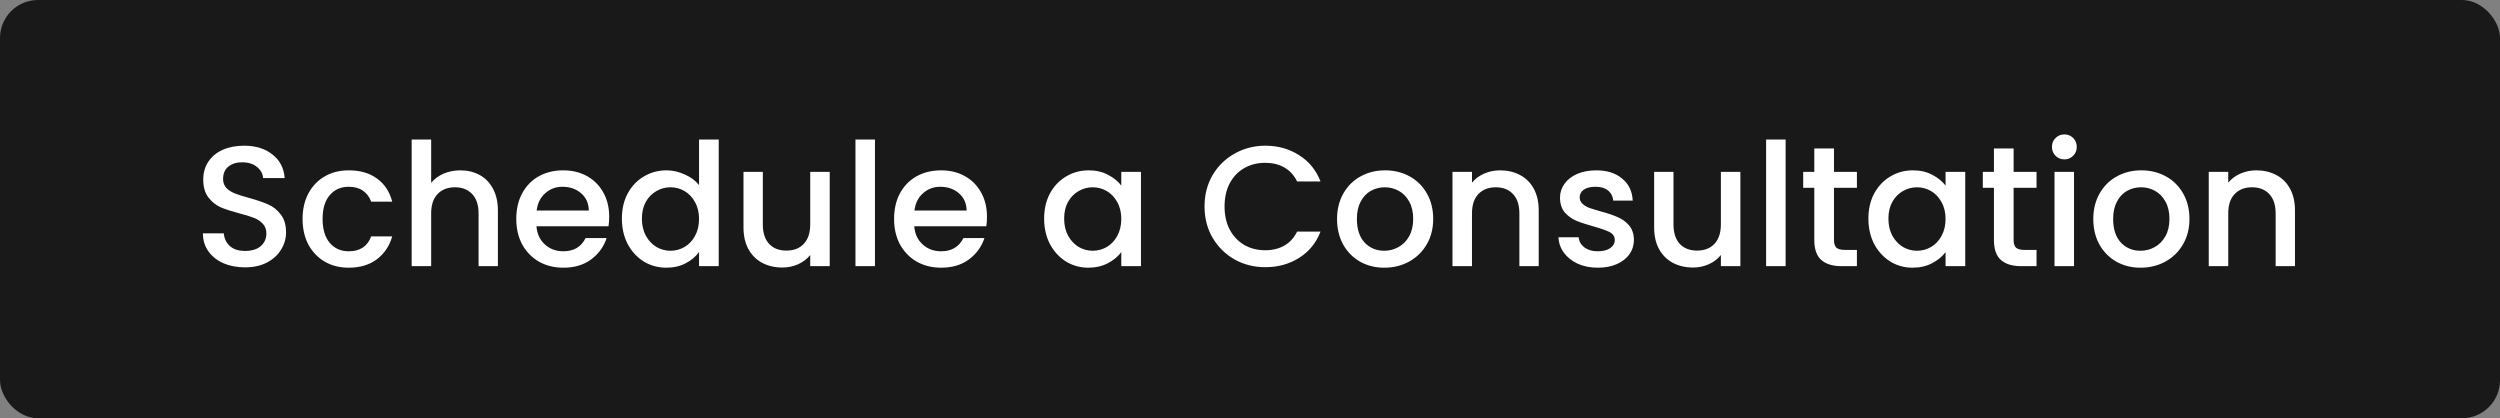
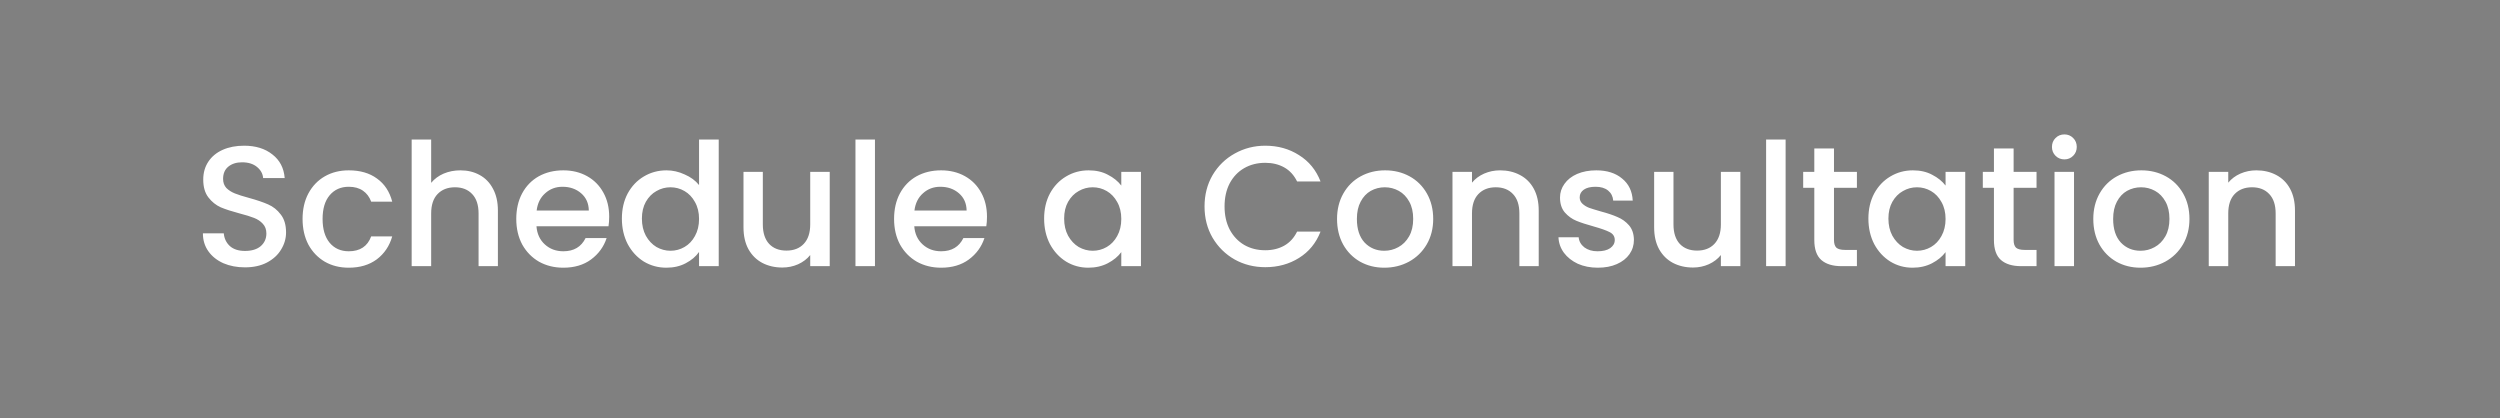
<svg xmlns="http://www.w3.org/2000/svg" width="263" height="44" viewBox="0 0 263 44" fill="none">
  <rect x="0" y="0" width="263" height="44" fill="#808080" stroke="none" />
-   <rect width="263" height="44" rx="4" fill="#191919" />
  <path d="M25.773 28.126C24.933 28.126 24.177 27.982 23.505 27.694C22.833 27.394 22.305 26.974 21.921 26.434C21.537 25.894 21.345 25.264 21.345 24.544H23.541C23.589 25.084 23.799 25.528 24.171 25.876C24.555 26.224 25.089 26.398 25.773 26.398C26.481 26.398 27.033 26.23 27.429 25.894C27.825 25.546 28.023 25.102 28.023 24.562C28.023 24.142 27.897 23.8 27.645 23.536C27.405 23.272 27.099 23.068 26.727 22.924C26.367 22.78 25.863 22.624 25.215 22.456C24.399 22.24 23.733 22.024 23.217 21.808C22.713 21.58 22.281 21.232 21.921 20.764C21.561 20.296 21.381 19.672 21.381 18.892C21.381 18.172 21.561 17.542 21.921 17.002C22.281 16.462 22.785 16.048 23.433 15.76C24.081 15.472 24.831 15.328 25.683 15.328C26.895 15.328 27.885 15.634 28.653 16.246C29.433 16.846 29.865 17.674 29.949 18.73H27.681C27.645 18.274 27.429 17.884 27.033 17.56C26.637 17.236 26.115 17.074 25.467 17.074C24.879 17.074 24.399 17.224 24.027 17.524C23.655 17.824 23.469 18.256 23.469 18.82C23.469 19.204 23.583 19.522 23.811 19.774C24.051 20.014 24.351 20.206 24.711 20.35C25.071 20.494 25.563 20.65 26.187 20.818C27.015 21.046 27.687 21.274 28.203 21.502C28.731 21.73 29.175 22.084 29.535 22.564C29.907 23.032 30.093 23.662 30.093 24.454C30.093 25.09 29.919 25.69 29.571 26.254C29.235 26.818 28.737 27.274 28.077 27.622C27.429 27.958 26.661 28.126 25.773 28.126ZM31.83 23.032C31.83 22.012 32.034 21.118 32.442 20.35C32.862 19.57 33.438 18.97 34.17 18.55C34.902 18.13 35.742 17.92 36.69 17.92C37.89 17.92 38.88 18.208 39.66 18.784C40.452 19.348 40.986 20.158 41.262 21.214H39.048C38.868 20.722 38.58 20.338 38.184 20.062C37.788 19.786 37.29 19.648 36.69 19.648C35.85 19.648 35.178 19.948 34.674 20.548C34.182 21.136 33.936 21.964 33.936 23.032C33.936 24.1 34.182 24.934 34.674 25.534C35.178 26.134 35.85 26.434 36.69 26.434C37.878 26.434 38.664 25.912 39.048 24.868H41.262C40.974 25.876 40.434 26.68 39.642 27.28C38.85 27.868 37.866 28.162 36.69 28.162C35.742 28.162 34.902 27.952 34.17 27.532C33.438 27.1 32.862 26.5 32.442 25.732C32.034 24.952 31.83 24.052 31.83 23.032ZM48.437 17.92C49.193 17.92 49.865 18.082 50.453 18.406C51.053 18.73 51.521 19.21 51.857 19.846C52.205 20.482 52.379 21.25 52.379 22.15V28H50.345V22.456C50.345 21.568 50.123 20.89 49.679 20.422C49.235 19.942 48.629 19.702 47.861 19.702C47.093 19.702 46.481 19.942 46.025 20.422C45.581 20.89 45.359 21.568 45.359 22.456V28H43.307V14.68H45.359V19.234C45.707 18.814 46.145 18.49 46.673 18.262C47.213 18.034 47.801 17.92 48.437 17.92ZM64.087 22.798C64.087 23.17 64.062 23.506 64.014 23.806H56.437C56.496 24.598 56.791 25.234 57.319 25.714C57.846 26.194 58.495 26.434 59.263 26.434C60.367 26.434 61.147 25.972 61.602 25.048H63.816C63.517 25.96 62.971 26.71 62.178 27.298C61.398 27.874 60.426 28.162 59.263 28.162C58.315 28.162 57.462 27.952 56.706 27.532C55.962 27.1 55.374 26.5 54.943 25.732C54.523 24.952 54.312 24.052 54.312 23.032C54.312 22.012 54.517 21.118 54.925 20.35C55.344 19.57 55.926 18.97 56.67 18.55C57.426 18.13 58.291 17.92 59.263 17.92C60.199 17.92 61.032 18.124 61.764 18.532C62.496 18.94 63.066 19.516 63.474 20.26C63.883 20.992 64.087 21.838 64.087 22.798ZM61.944 22.15C61.932 21.394 61.663 20.788 61.135 20.332C60.606 19.876 59.953 19.648 59.172 19.648C58.465 19.648 57.858 19.876 57.355 20.332C56.85 20.776 56.55 21.382 56.455 22.15H61.944ZM65.422 22.996C65.422 22 65.626 21.118 66.034 20.35C66.454 19.582 67.018 18.988 67.726 18.568C68.446 18.136 69.244 17.92 70.12 17.92C70.768 17.92 71.404 18.064 72.028 18.352C72.664 18.628 73.168 19 73.54 19.468V14.68H75.61V28H73.54V26.506C73.204 26.986 72.736 27.382 72.136 27.694C71.548 28.006 70.87 28.162 70.102 28.162C69.238 28.162 68.446 27.946 67.726 27.514C67.018 27.07 66.454 26.458 66.034 25.678C65.626 24.886 65.422 23.992 65.422 22.996ZM73.54 23.032C73.54 22.348 73.396 21.754 73.108 21.25C72.832 20.746 72.466 20.362 72.01 20.098C71.554 19.834 71.062 19.702 70.534 19.702C70.006 19.702 69.514 19.834 69.058 20.098C68.602 20.35 68.23 20.728 67.942 21.232C67.666 21.724 67.528 22.312 67.528 22.996C67.528 23.68 67.666 24.28 67.942 24.796C68.23 25.312 68.602 25.708 69.058 25.984C69.526 26.248 70.018 26.38 70.534 26.38C71.062 26.38 71.554 26.248 72.01 25.984C72.466 25.72 72.832 25.336 73.108 24.832C73.396 24.316 73.54 23.716 73.54 23.032ZM87.287 18.082V28H85.235V26.83C84.911 27.238 84.485 27.562 83.957 27.802C83.441 28.03 82.889 28.144 82.301 28.144C81.521 28.144 80.819 27.982 80.195 27.658C79.583 27.334 79.097 26.854 78.737 26.218C78.389 25.582 78.215 24.814 78.215 23.914V18.082H80.249V23.608C80.249 24.496 80.471 25.18 80.915 25.66C81.359 26.128 81.965 26.362 82.733 26.362C83.501 26.362 84.107 26.128 84.551 25.66C85.007 25.18 85.235 24.496 85.235 23.608V18.082H87.287ZM92.046 14.68V28H89.995V14.68H92.046ZM103.831 22.798C103.831 23.17 103.807 23.506 103.759 23.806H96.181C96.241 24.598 96.535 25.234 97.063 25.714C97.591 26.194 98.239 26.434 99.007 26.434C100.111 26.434 100.891 25.972 101.347 25.048H103.561C103.261 25.96 102.715 26.71 101.923 27.298C101.143 27.874 100.171 28.162 99.007 28.162C98.059 28.162 97.207 27.952 96.451 27.532C95.707 27.1 95.119 26.5 94.687 25.732C94.267 24.952 94.057 24.052 94.057 23.032C94.057 22.012 94.261 21.118 94.669 20.35C95.089 19.57 95.671 18.97 96.415 18.55C97.171 18.13 98.035 17.92 99.007 17.92C99.943 17.92 100.777 18.124 101.509 18.532C102.241 18.94 102.811 19.516 103.219 20.26C103.627 20.992 103.831 21.838 103.831 22.798ZM101.689 22.15C101.677 21.394 101.407 20.788 100.879 20.332C100.351 19.876 99.697 19.648 98.917 19.648C98.209 19.648 97.603 19.876 97.099 20.332C96.595 20.776 96.295 21.382 96.199 22.15H101.689ZM109.842 22.996C109.842 22 110.046 21.118 110.454 20.35C110.874 19.582 111.438 18.988 112.146 18.568C112.866 18.136 113.658 17.92 114.522 17.92C115.302 17.92 115.98 18.076 116.556 18.388C117.144 18.688 117.612 19.066 117.96 19.522V18.082H120.03V28H117.96V26.524C117.612 26.992 117.138 27.382 116.538 27.694C115.938 28.006 115.254 28.162 114.486 28.162C113.634 28.162 112.854 27.946 112.146 27.514C111.438 27.07 110.874 26.458 110.454 25.678C110.046 24.886 109.842 23.992 109.842 22.996ZM117.96 23.032C117.96 22.348 117.816 21.754 117.528 21.25C117.252 20.746 116.886 20.362 116.43 20.098C115.974 19.834 115.482 19.702 114.954 19.702C114.426 19.702 113.934 19.834 113.478 20.098C113.022 20.35 112.65 20.728 112.362 21.232C112.086 21.724 111.948 22.312 111.948 22.996C111.948 23.68 112.086 24.28 112.362 24.796C112.65 25.312 113.022 25.708 113.478 25.984C113.946 26.248 114.438 26.38 114.954 26.38C115.482 26.38 115.974 26.248 116.43 25.984C116.886 25.72 117.252 25.336 117.528 24.832C117.816 24.316 117.96 23.716 117.96 23.032ZM126.717 21.718C126.717 20.494 126.999 19.396 127.563 18.424C128.139 17.452 128.913 16.696 129.885 16.156C130.869 15.604 131.943 15.328 133.107 15.328C134.439 15.328 135.621 15.658 136.653 16.318C137.697 16.966 138.453 17.89 138.921 19.09H136.455C136.131 18.43 135.681 17.938 135.105 17.614C134.529 17.29 133.863 17.128 133.107 17.128C132.279 17.128 131.541 17.314 130.893 17.686C130.245 18.058 129.735 18.592 129.363 19.288C129.003 19.984 128.823 20.794 128.823 21.718C128.823 22.642 129.003 23.452 129.363 24.148C129.735 24.844 130.245 25.384 130.893 25.768C131.541 26.14 132.279 26.326 133.107 26.326C133.863 26.326 134.529 26.164 135.105 25.84C135.681 25.516 136.131 25.024 136.455 24.364H138.921C138.453 25.564 137.697 26.488 136.653 27.136C135.621 27.784 134.439 28.108 133.107 28.108C131.931 28.108 130.857 27.838 129.885 27.298C128.913 26.746 128.139 25.984 127.563 25.012C126.999 24.04 126.717 22.942 126.717 21.718ZM145.625 28.162C144.689 28.162 143.843 27.952 143.087 27.532C142.331 27.1 141.737 26.5 141.305 25.732C140.873 24.952 140.657 24.052 140.657 23.032C140.657 22.024 140.879 21.13 141.323 20.35C141.767 19.57 142.373 18.97 143.141 18.55C143.909 18.13 144.767 17.92 145.715 17.92C146.663 17.92 147.521 18.13 148.289 18.55C149.057 18.97 149.663 19.57 150.107 20.35C150.551 21.13 150.773 22.024 150.773 23.032C150.773 24.04 150.545 24.934 150.089 25.714C149.633 26.494 149.009 27.1 148.217 27.532C147.437 27.952 146.573 28.162 145.625 28.162ZM145.625 26.38C146.153 26.38 146.645 26.254 147.101 26.002C147.569 25.75 147.947 25.372 148.235 24.868C148.523 24.364 148.667 23.752 148.667 23.032C148.667 22.312 148.529 21.706 148.253 21.214C147.977 20.71 147.611 20.332 147.155 20.08C146.699 19.828 146.207 19.702 145.679 19.702C145.151 19.702 144.659 19.828 144.203 20.08C143.759 20.332 143.405 20.71 143.141 21.214C142.877 21.706 142.745 22.312 142.745 23.032C142.745 24.1 143.015 24.928 143.555 25.516C144.107 26.092 144.797 26.38 145.625 26.38ZM157.805 17.92C158.585 17.92 159.281 18.082 159.893 18.406C160.517 18.73 161.003 19.21 161.351 19.846C161.699 20.482 161.873 21.25 161.873 22.15V28H159.839V22.456C159.839 21.568 159.617 20.89 159.173 20.422C158.729 19.942 158.123 19.702 157.355 19.702C156.587 19.702 155.975 19.942 155.519 20.422C155.075 20.89 154.853 21.568 154.853 22.456V28H152.801V18.082H154.853V19.216C155.189 18.808 155.615 18.49 156.131 18.262C156.659 18.034 157.217 17.92 157.805 17.92ZM168.091 28.162C167.311 28.162 166.609 28.024 165.985 27.748C165.373 27.46 164.887 27.076 164.527 26.596C164.167 26.104 163.975 25.558 163.951 24.958H166.075C166.111 25.378 166.309 25.732 166.669 26.02C167.041 26.296 167.503 26.434 168.055 26.434C168.631 26.434 169.075 26.326 169.387 26.11C169.711 25.882 169.873 25.594 169.873 25.246C169.873 24.874 169.693 24.598 169.333 24.418C168.985 24.238 168.427 24.04 167.659 23.824C166.915 23.62 166.309 23.422 165.841 23.23C165.373 23.038 164.965 22.744 164.617 22.348C164.281 21.952 164.113 21.43 164.113 20.782C164.113 20.254 164.269 19.774 164.581 19.342C164.893 18.898 165.337 18.55 165.913 18.298C166.501 18.046 167.173 17.92 167.929 17.92C169.057 17.92 169.963 18.208 170.647 18.784C171.343 19.348 171.715 20.122 171.763 21.106H169.711C169.675 20.662 169.495 20.308 169.171 20.044C168.847 19.78 168.409 19.648 167.857 19.648C167.317 19.648 166.903 19.75 166.615 19.954C166.327 20.158 166.183 20.428 166.183 20.764C166.183 21.028 166.279 21.25 166.471 21.43C166.663 21.61 166.897 21.754 167.173 21.862C167.449 21.958 167.857 22.084 168.397 22.24C169.117 22.432 169.705 22.63 170.161 22.834C170.629 23.026 171.031 23.314 171.367 23.698C171.703 24.082 171.877 24.592 171.889 25.228C171.889 25.792 171.733 26.296 171.421 26.74C171.109 27.184 170.665 27.532 170.089 27.784C169.525 28.036 168.859 28.162 168.091 28.162ZM183.088 18.082V28H181.036V26.83C180.712 27.238 180.286 27.562 179.758 27.802C179.242 28.03 178.69 28.144 178.102 28.144C177.322 28.144 176.62 27.982 175.996 27.658C175.384 27.334 174.898 26.854 174.538 26.218C174.19 25.582 174.016 24.814 174.016 23.914V18.082H176.05V23.608C176.05 24.496 176.272 25.18 176.716 25.66C177.16 26.128 177.766 26.362 178.534 26.362C179.302 26.362 179.908 26.128 180.352 25.66C180.808 25.18 181.036 24.496 181.036 23.608V18.082H183.088ZM187.847 14.68V28H185.795V14.68H187.847ZM192.935 19.756V25.246C192.935 25.618 193.019 25.888 193.187 26.056C193.367 26.212 193.667 26.29 194.087 26.29H195.347V28H193.727C192.803 28 192.095 27.784 191.603 27.352C191.111 26.92 190.865 26.218 190.865 25.246V19.756H189.695V18.082H190.865V15.616H192.935V18.082H195.347V19.756H192.935ZM196.555 22.996C196.555 22 196.759 21.118 197.167 20.35C197.587 19.582 198.151 18.988 198.859 18.568C199.579 18.136 200.371 17.92 201.235 17.92C202.015 17.92 202.693 18.076 203.269 18.388C203.857 18.688 204.325 19.066 204.673 19.522V18.082H206.743V28H204.673V26.524C204.325 26.992 203.851 27.382 203.251 27.694C202.651 28.006 201.967 28.162 201.199 28.162C200.347 28.162 199.567 27.946 198.859 27.514C198.151 27.07 197.587 26.458 197.167 25.678C196.759 24.886 196.555 23.992 196.555 22.996ZM204.673 23.032C204.673 22.348 204.529 21.754 204.241 21.25C203.965 20.746 203.599 20.362 203.143 20.098C202.687 19.834 202.195 19.702 201.667 19.702C201.139 19.702 200.647 19.834 200.191 20.098C199.735 20.35 199.363 20.728 199.075 21.232C198.799 21.724 198.661 22.312 198.661 22.996C198.661 23.68 198.799 24.28 199.075 24.796C199.363 25.312 199.735 25.708 200.191 25.984C200.659 26.248 201.151 26.38 201.667 26.38C202.195 26.38 202.687 26.248 203.143 25.984C203.599 25.72 203.965 25.336 204.241 24.832C204.529 24.316 204.673 23.716 204.673 23.032ZM211.832 19.756V25.246C211.832 25.618 211.916 25.888 212.084 26.056C212.264 26.212 212.564 26.29 212.984 26.29H214.244V28H212.624C211.7 28 210.992 27.784 210.5 27.352C210.008 26.92 209.762 26.218 209.762 25.246V19.756H208.592V18.082H209.762V15.616H211.832V18.082H214.244V19.756H211.832ZM217.179 16.768C216.807 16.768 216.495 16.642 216.243 16.39C215.991 16.138 215.865 15.826 215.865 15.454C215.865 15.082 215.991 14.77 216.243 14.518C216.495 14.266 216.807 14.14 217.179 14.14C217.539 14.14 217.845 14.266 218.097 14.518C218.349 14.77 218.475 15.082 218.475 15.454C218.475 15.826 218.349 16.138 218.097 16.39C217.845 16.642 217.539 16.768 217.179 16.768ZM218.187 18.082V28H216.135V18.082H218.187ZM225.183 28.162C224.247 28.162 223.401 27.952 222.645 27.532C221.889 27.1 221.295 26.5 220.863 25.732C220.431 24.952 220.215 24.052 220.215 23.032C220.215 22.024 220.437 21.13 220.881 20.35C221.325 19.57 221.931 18.97 222.699 18.55C223.467 18.13 224.325 17.92 225.273 17.92C226.221 17.92 227.079 18.13 227.847 18.55C228.615 18.97 229.221 19.57 229.665 20.35C230.109 21.13 230.331 22.024 230.331 23.032C230.331 24.04 230.103 24.934 229.647 25.714C229.191 26.494 228.567 27.1 227.775 27.532C226.995 27.952 226.131 28.162 225.183 28.162ZM225.183 26.38C225.711 26.38 226.203 26.254 226.659 26.002C227.127 25.75 227.505 25.372 227.793 24.868C228.081 24.364 228.225 23.752 228.225 23.032C228.225 22.312 228.087 21.706 227.811 21.214C227.535 20.71 227.169 20.332 226.713 20.08C226.257 19.828 225.765 19.702 225.237 19.702C224.709 19.702 224.217 19.828 223.761 20.08C223.317 20.332 222.963 20.71 222.699 21.214C222.435 21.706 222.303 22.312 222.303 23.032C222.303 24.1 222.573 24.928 223.113 25.516C223.665 26.092 224.355 26.38 225.183 26.38ZM237.364 17.92C238.144 17.92 238.84 18.082 239.452 18.406C240.076 18.73 240.562 19.21 240.91 19.846C241.258 20.482 241.432 21.25 241.432 22.15V28H239.398V22.456C239.398 21.568 239.176 20.89 238.732 20.422C238.288 19.942 237.682 19.702 236.914 19.702C236.146 19.702 235.534 19.942 235.078 20.422C234.634 20.89 234.412 21.568 234.412 22.456V28H232.36V18.082H234.412V19.216C234.748 18.808 235.174 18.49 235.69 18.262C236.218 18.034 236.776 17.92 237.364 17.92Z" fill="white" />
</svg>